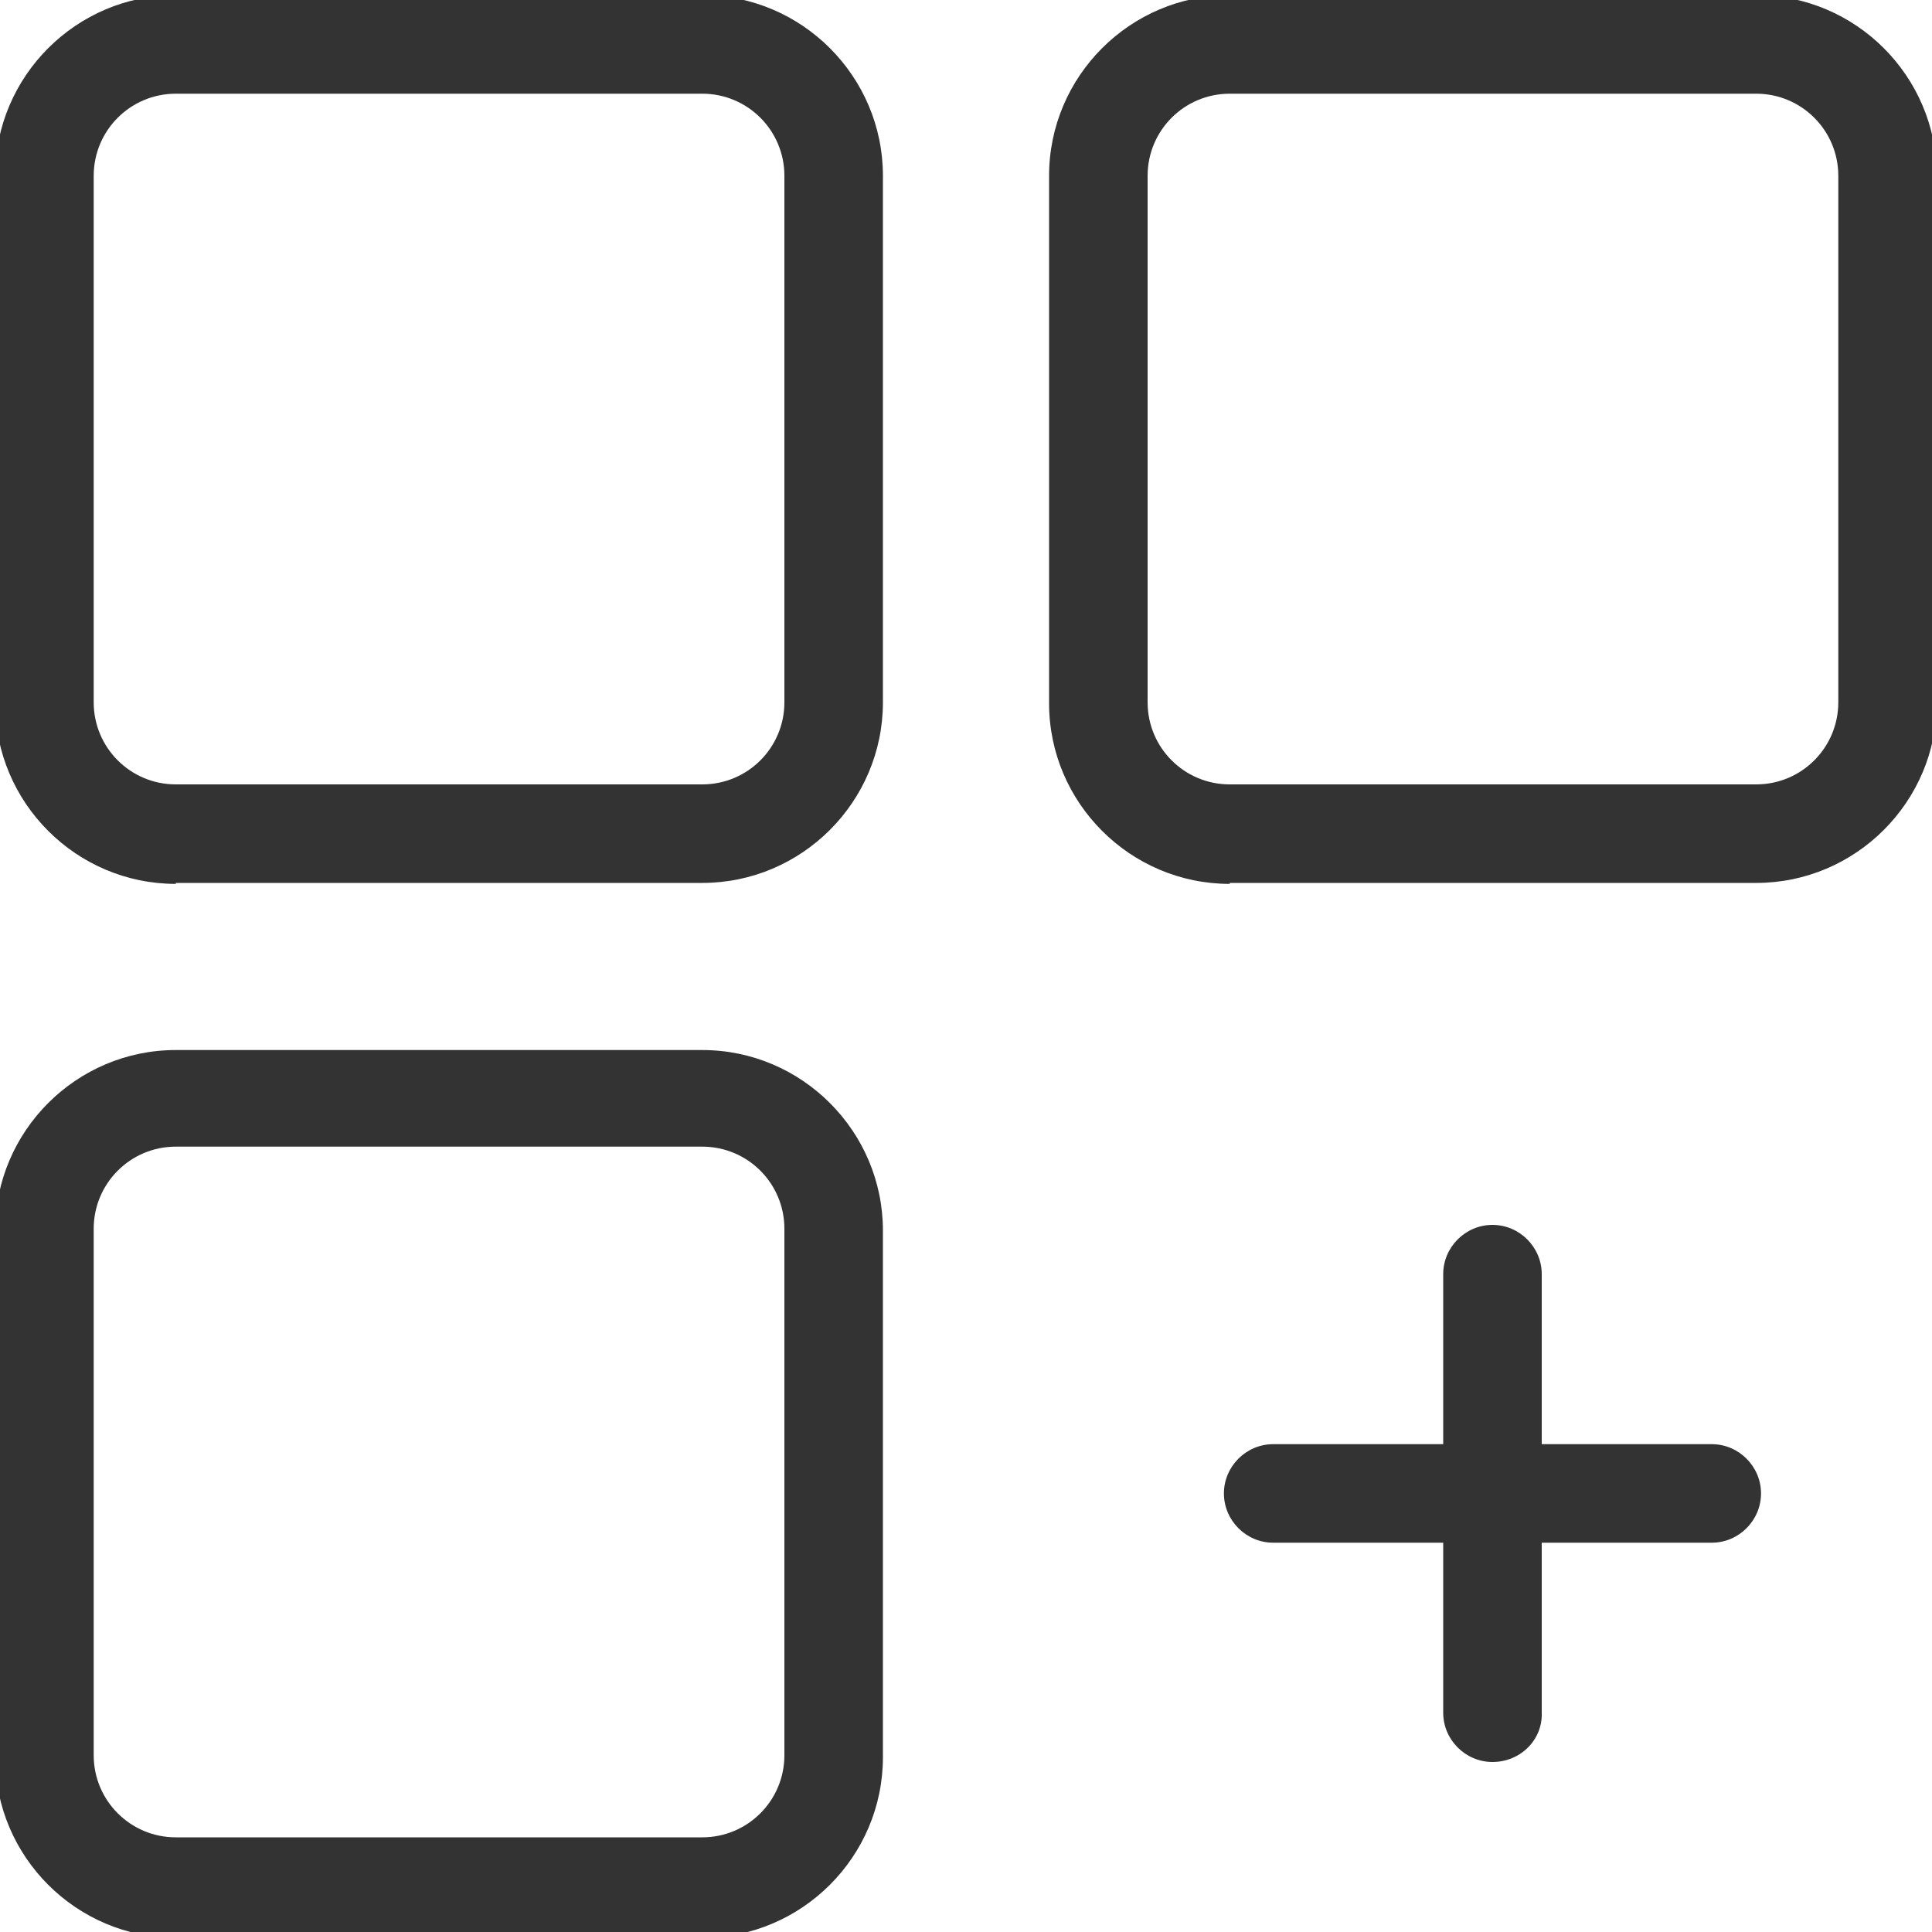
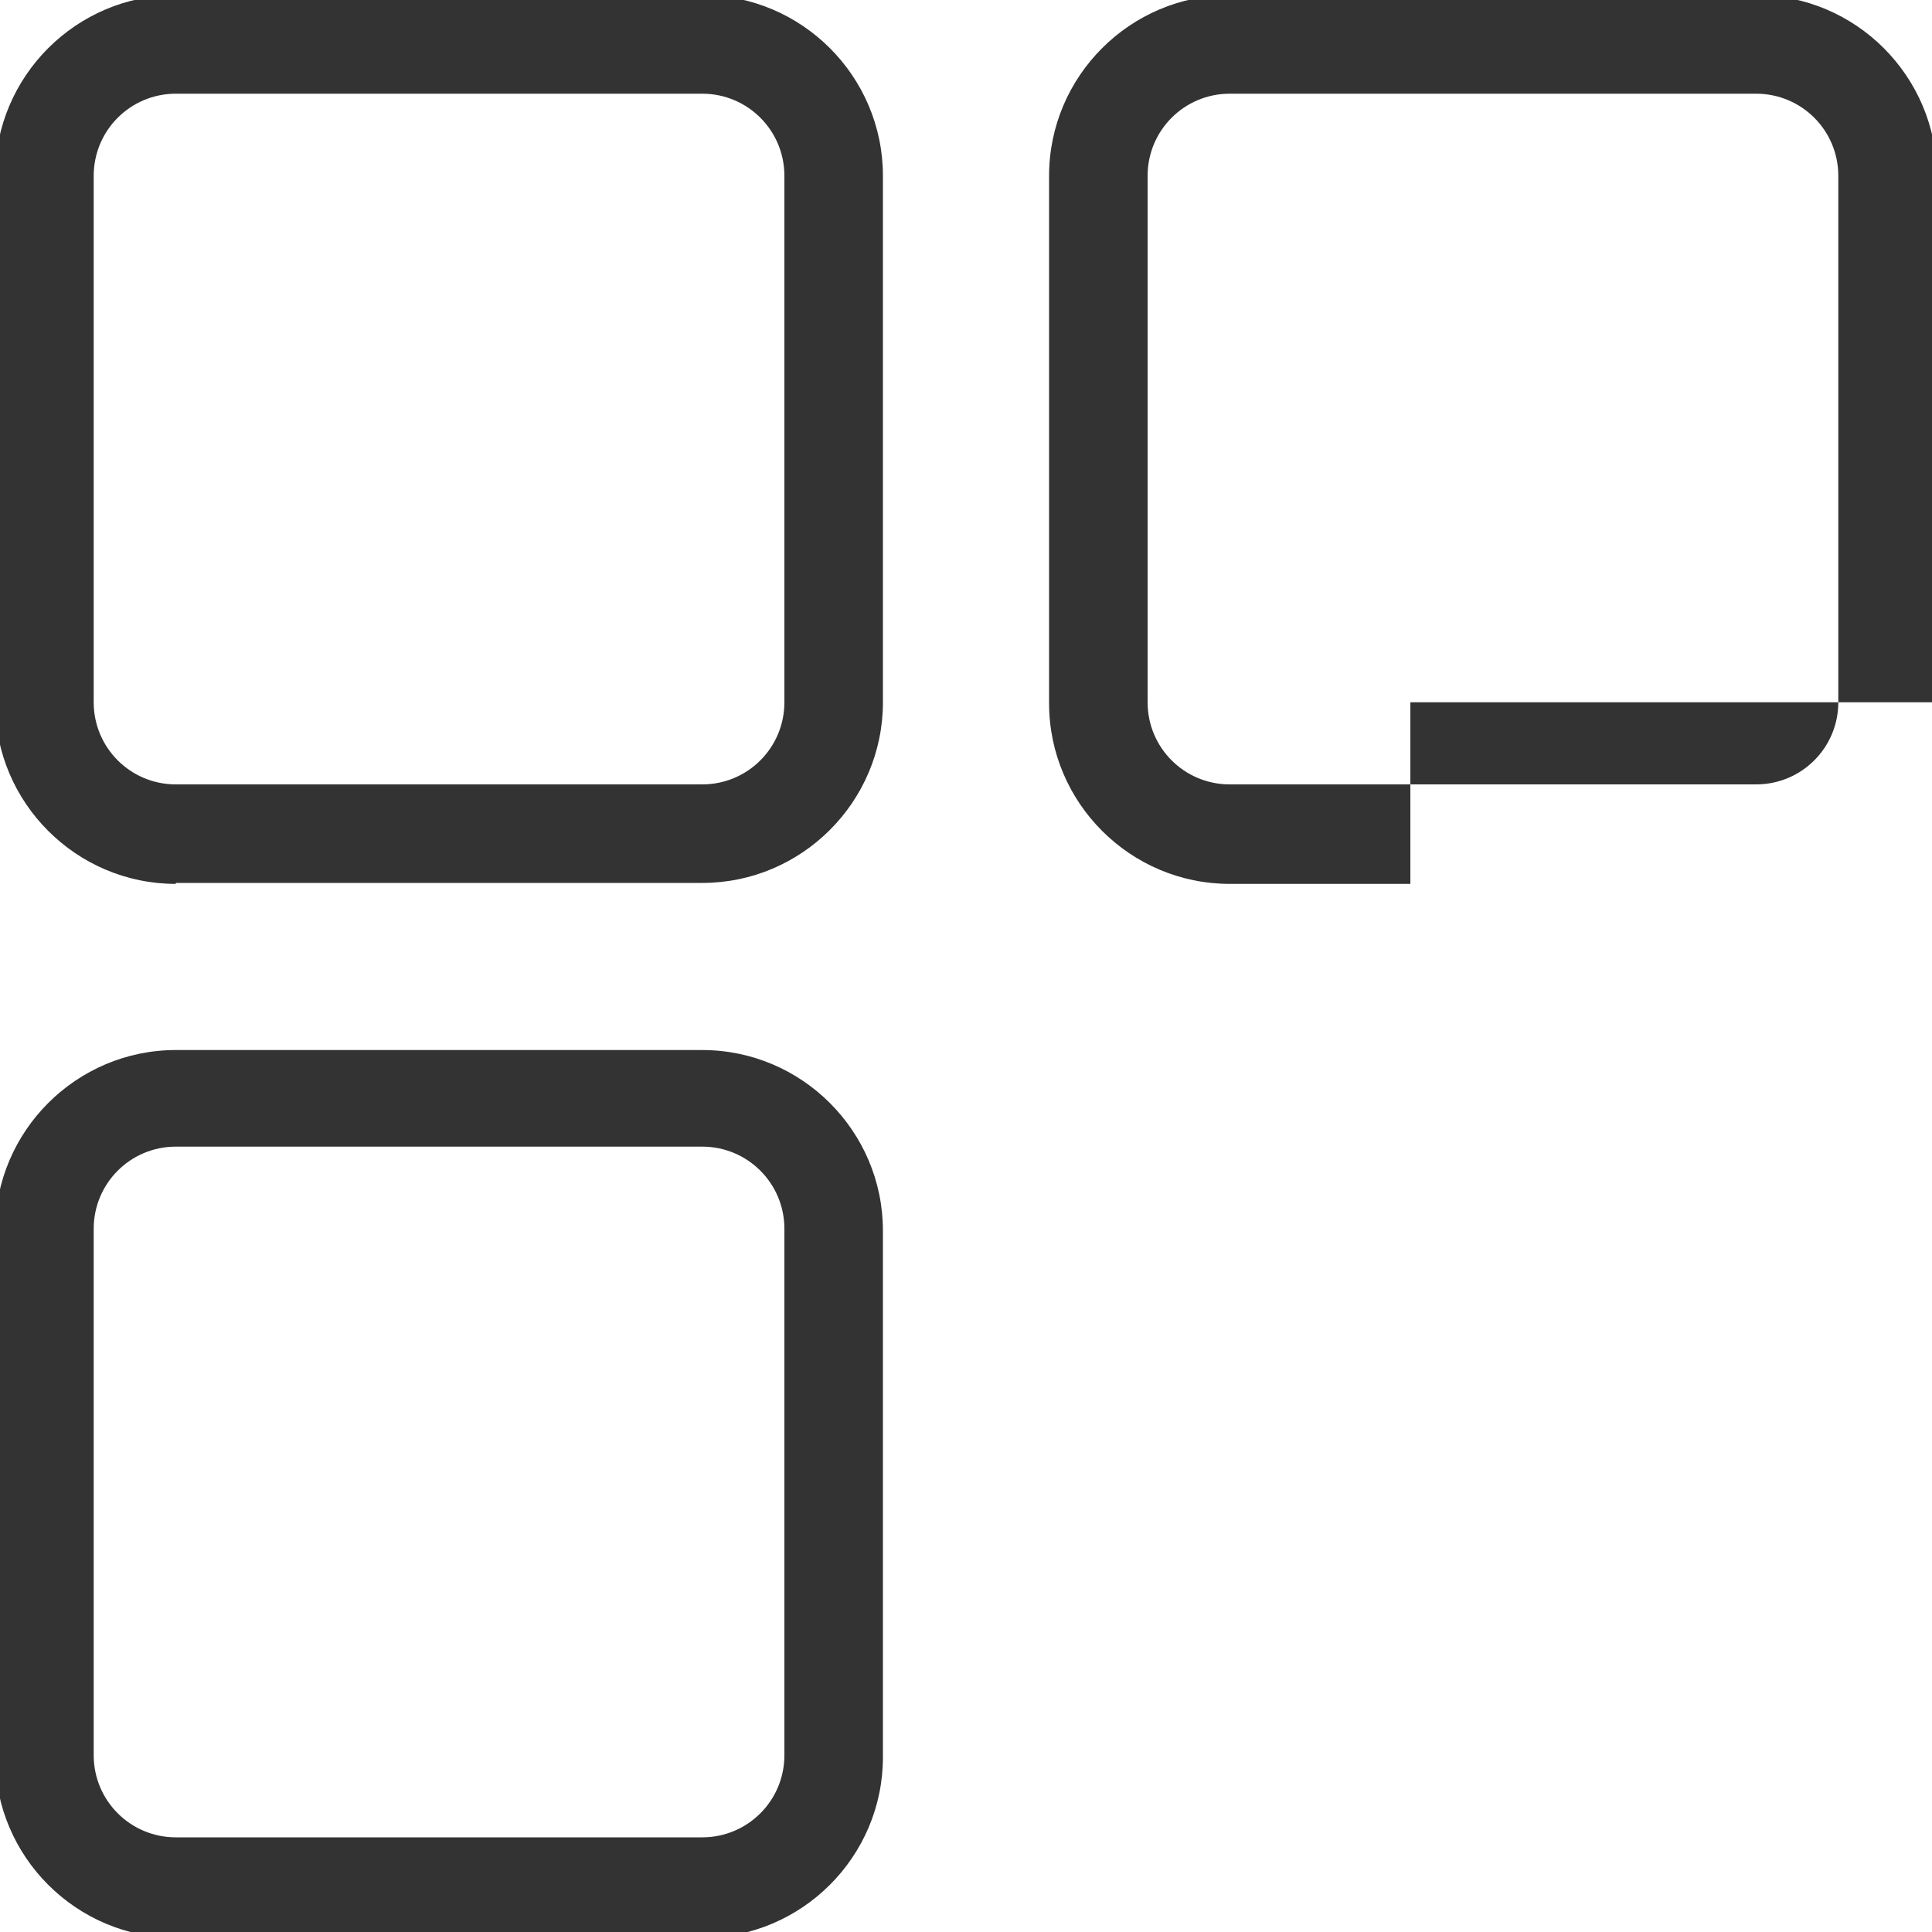
<svg xmlns="http://www.w3.org/2000/svg" version="1.1" id="Capa_1" x="0px" y="0px" viewBox="0 0 200 200" style="enable-background:new 0 0 200 200;" xml:space="preserve">
  <style type="text/css">
	.st0{fill:#333333;}
</style>
  <g>
    <g>
      <g>
        <g>
          <g>
            <path class="st0" d="M18.2,91.5c-10.3,0-18.7-8.4-18.7-18.7V18.2c0-10.3,8.4-18.7,18.7-18.7h54.5c10.3,0,18.7,8.4,18.7,18.7       v54.5c0,10.3-8.4,18.7-18.7,18.7H18.2V91.5z M18.2,9.7c-4.7,0-8.5,3.8-8.5,8.5v54.5c0,4.7,3.8,8.5,8.5,8.5h54.5       c4.7,0,8.5-3.8,8.5-8.5V18.2c0-4.7-3.8-8.5-8.5-8.5C72.7,9.7,18.2,9.7,18.2,9.7z" />
          </g>
          <g>
-             <path class="st0" d="M127.3,91.5c-10.3,0-18.7-8.4-18.7-18.7V18.2c0-10.3,8.4-18.7,18.7-18.7h54.5c10.3,0,18.7,8.4,18.7,18.7       v54.5c0,10.3-8.4,18.7-18.7,18.7h-54.5V91.5z M127.3,9.7c-4.7,0-8.5,3.8-8.5,8.5v54.5c0,4.7,3.8,8.5,8.5,8.5h54.5       c4.7,0,8.5-3.8,8.5-8.5V18.2c0-4.7-3.8-8.5-8.5-8.5C181.8,9.7,127.3,9.7,127.3,9.7z" />
+             <path class="st0" d="M127.3,91.5c-10.3,0-18.7-8.4-18.7-18.7V18.2c0-10.3,8.4-18.7,18.7-18.7h54.5c10.3,0,18.7,8.4,18.7,18.7       v54.5h-54.5V91.5z M127.3,9.7c-4.7,0-8.5,3.8-8.5,8.5v54.5c0,4.7,3.8,8.5,8.5,8.5h54.5       c4.7,0,8.5-3.8,8.5-8.5V18.2c0-4.7-3.8-8.5-8.5-8.5C181.8,9.7,127.3,9.7,127.3,9.7z" />
          </g>
          <g>
            <path class="st0" d="M18.2,200.6c-10.3,0-18.7-8.4-18.7-18.7v-54.5c0-10.3,8.4-18.7,18.7-18.7h54.5c10.3,0,18.7,8.4,18.7,18.7       v54.5c0,10.3-8.4,18.7-18.7,18.7H18.2z M18.2,118.7c-4.7,0-8.5,3.8-8.5,8.5v54.5c0,4.7,3.8,8.5,8.5,8.5h54.5       c4.7,0,8.5-3.8,8.5-8.5v-54.5c0-4.7-3.8-8.5-8.5-8.5H18.2z" />
          </g>
          <g>
-             <path class="st0" d="M154.5,182.4c-2.8,0-5.1-2.3-5.1-5.1v-17.6h-17.6c-2.8,0-5.1-2.3-5.1-5.1s2.3-5.1,5.1-5.1h17.6v-17.6       c0-2.8,2.3-5.1,5.1-5.1s5.1,2.3,5.1,5.1v17.6h17.6c2.8,0,5.1,2.3,5.1,5.1s-2.3,5.1-5.1,5.1h-17.6v17.6       C159.7,180.1,157.4,182.4,154.5,182.4z" />
-           </g>
+             </g>
        </g>
      </g>
    </g>
  </g>
</svg>